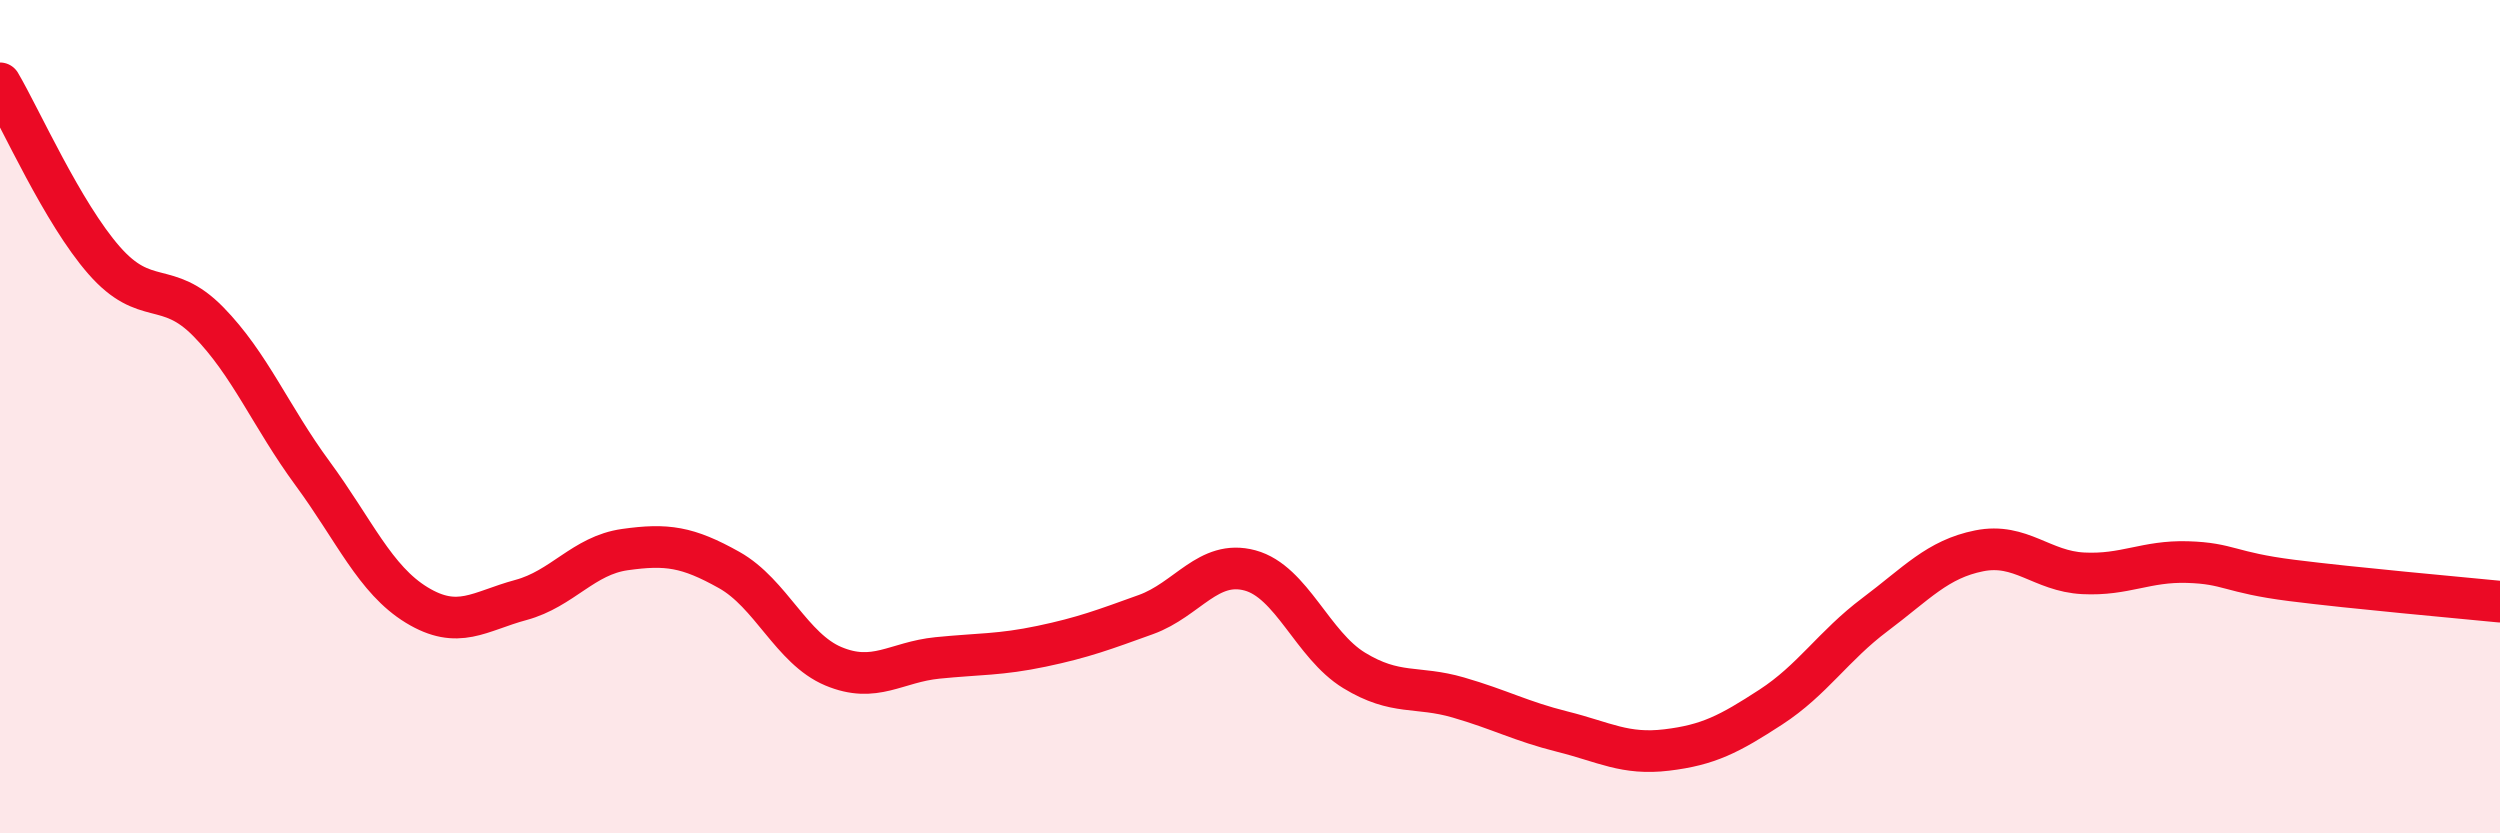
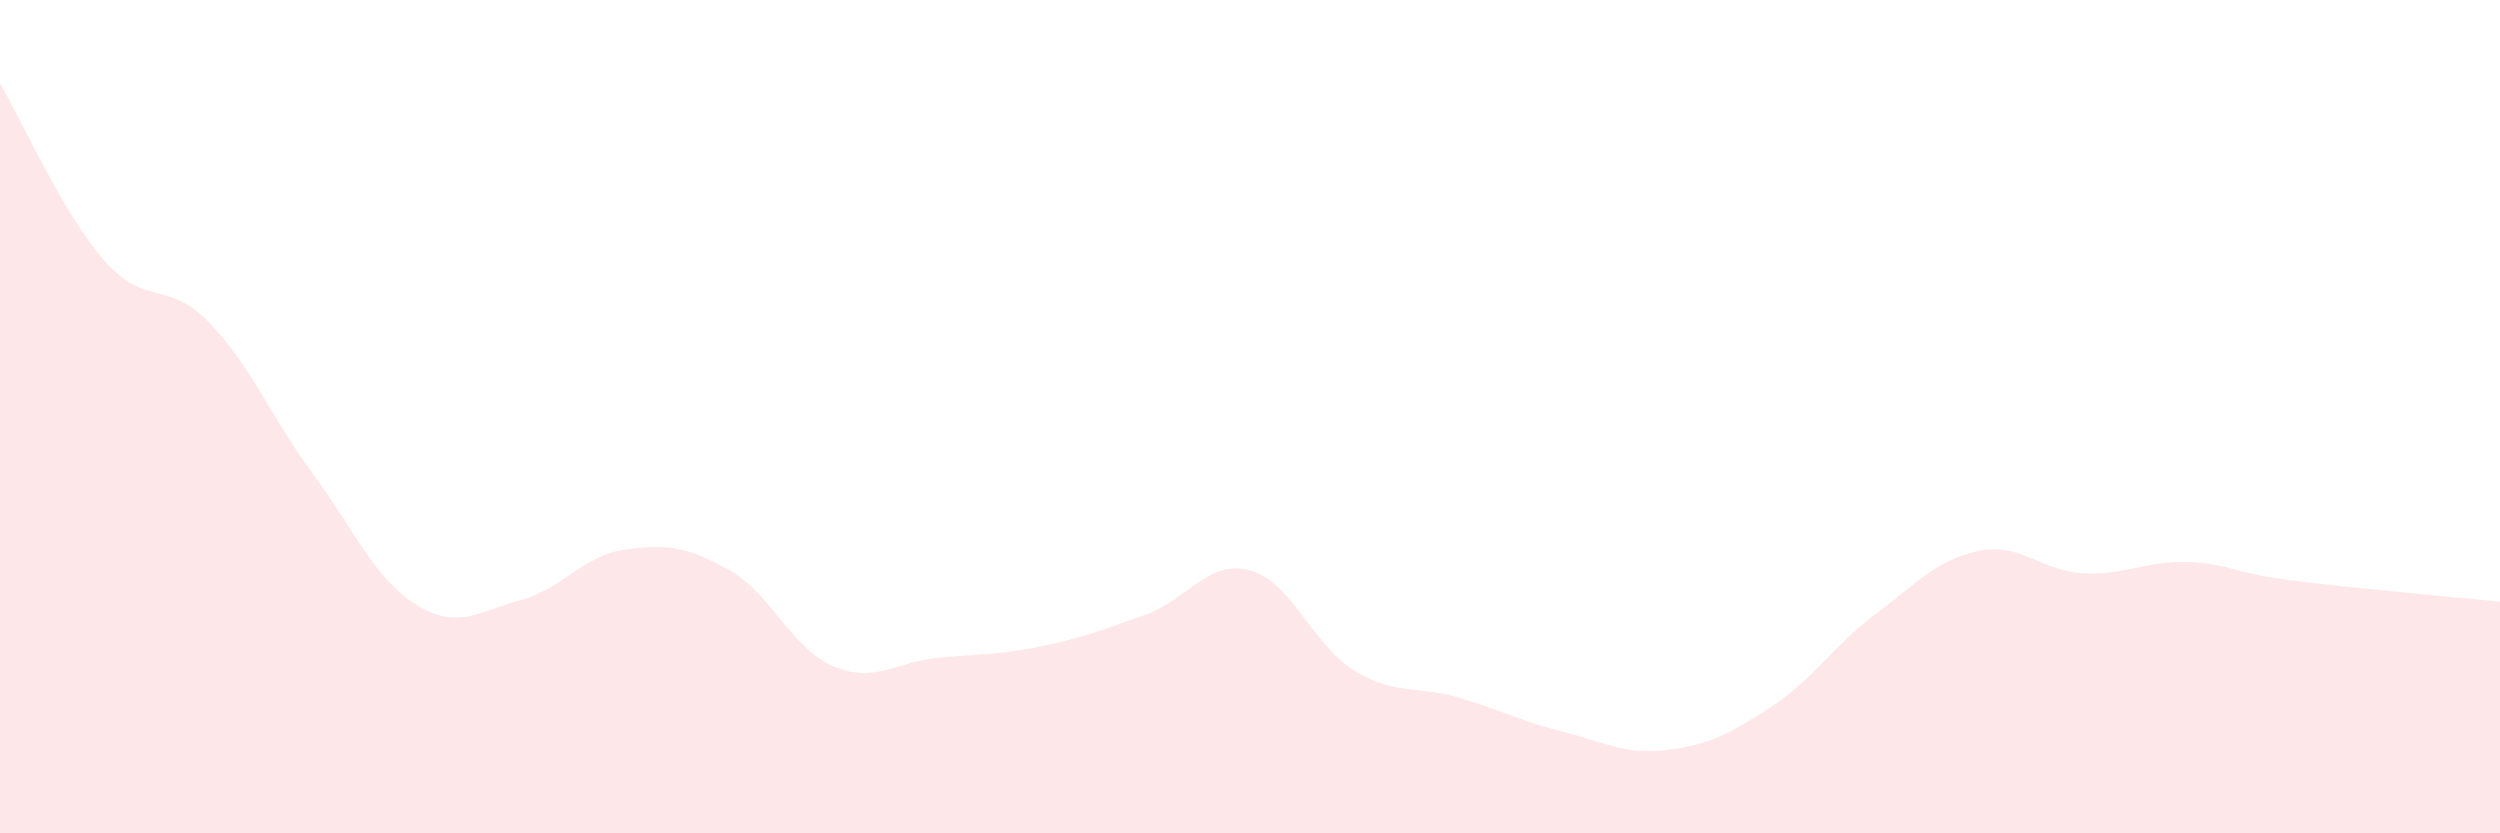
<svg xmlns="http://www.w3.org/2000/svg" width="60" height="20" viewBox="0 0 60 20">
  <path d="M 0,2 C 0.5,2.85 1.5,5.11 2.5,6.25 C 3.5,7.39 4,6.7 5,7.72 C 6,8.74 6.5,10 7.5,11.36 C 8.5,12.72 9,13.91 10,14.52 C 11,15.13 11.5,14.67 12.5,14.4 C 13.5,14.13 14,13.33 15,13.19 C 16,13.05 16.5,13.12 17.5,13.68 C 18.5,14.24 19,15.57 20,15.99 C 21,16.41 21.5,15.89 22.5,15.79 C 23.5,15.69 24,15.72 25,15.51 C 26,15.3 26.5,15.11 27.5,14.75 C 28.5,14.39 29,13.42 30,13.69 C 31,13.96 31.5,15.48 32.5,16.09 C 33.5,16.7 34,16.45 35,16.74 C 36,17.03 36.5,17.31 37.5,17.56 C 38.5,17.81 39,18.12 40,18 C 41,17.88 41.5,17.62 42.5,16.97 C 43.5,16.32 44,15.5 45,14.75 C 46,14 46.5,13.42 47.5,13.22 C 48.5,13.02 49,13.71 50,13.76 C 51,13.81 51.5,13.46 52.5,13.49 C 53.5,13.52 53.5,13.74 55,13.93 C 56.5,14.12 59,14.34 60,14.44L60 20L0 20Z" fill="#EB0A25" opacity="0.1" stroke-linecap="round" stroke-linejoin="round" />
-   <path d="M 0,2 C 0.5,2.85 1.5,5.11 2.5,6.25 C 3.5,7.39 4,6.7 5,7.72 C 6,8.74 6.5,10 7.5,11.36 C 8.5,12.72 9,13.91 10,14.52 C 11,15.13 11.5,14.67 12.5,14.4 C 13.5,14.13 14,13.33 15,13.19 C 16,13.05 16.5,13.12 17.5,13.68 C 18.5,14.24 19,15.57 20,15.99 C 21,16.41 21.5,15.89 22.5,15.79 C 23.5,15.69 24,15.72 25,15.51 C 26,15.3 26.5,15.11 27.5,14.75 C 28.5,14.39 29,13.42 30,13.69 C 31,13.96 31.5,15.48 32.5,16.09 C 33.5,16.7 34,16.45 35,16.74 C 36,17.03 36.5,17.31 37.5,17.56 C 38.5,17.81 39,18.12 40,18 C 41,17.88 41.5,17.62 42.5,16.97 C 43.5,16.32 44,15.5 45,14.75 C 46,14 46.5,13.42 47.5,13.22 C 48.5,13.02 49,13.71 50,13.76 C 51,13.81 51.5,13.46 52.5,13.49 C 53.5,13.52 53.5,13.74 55,13.93 C 56.5,14.12 59,14.34 60,14.44" stroke="#EB0A25" stroke-width="1" fill="none" stroke-linecap="round" stroke-linejoin="round" />
</svg>